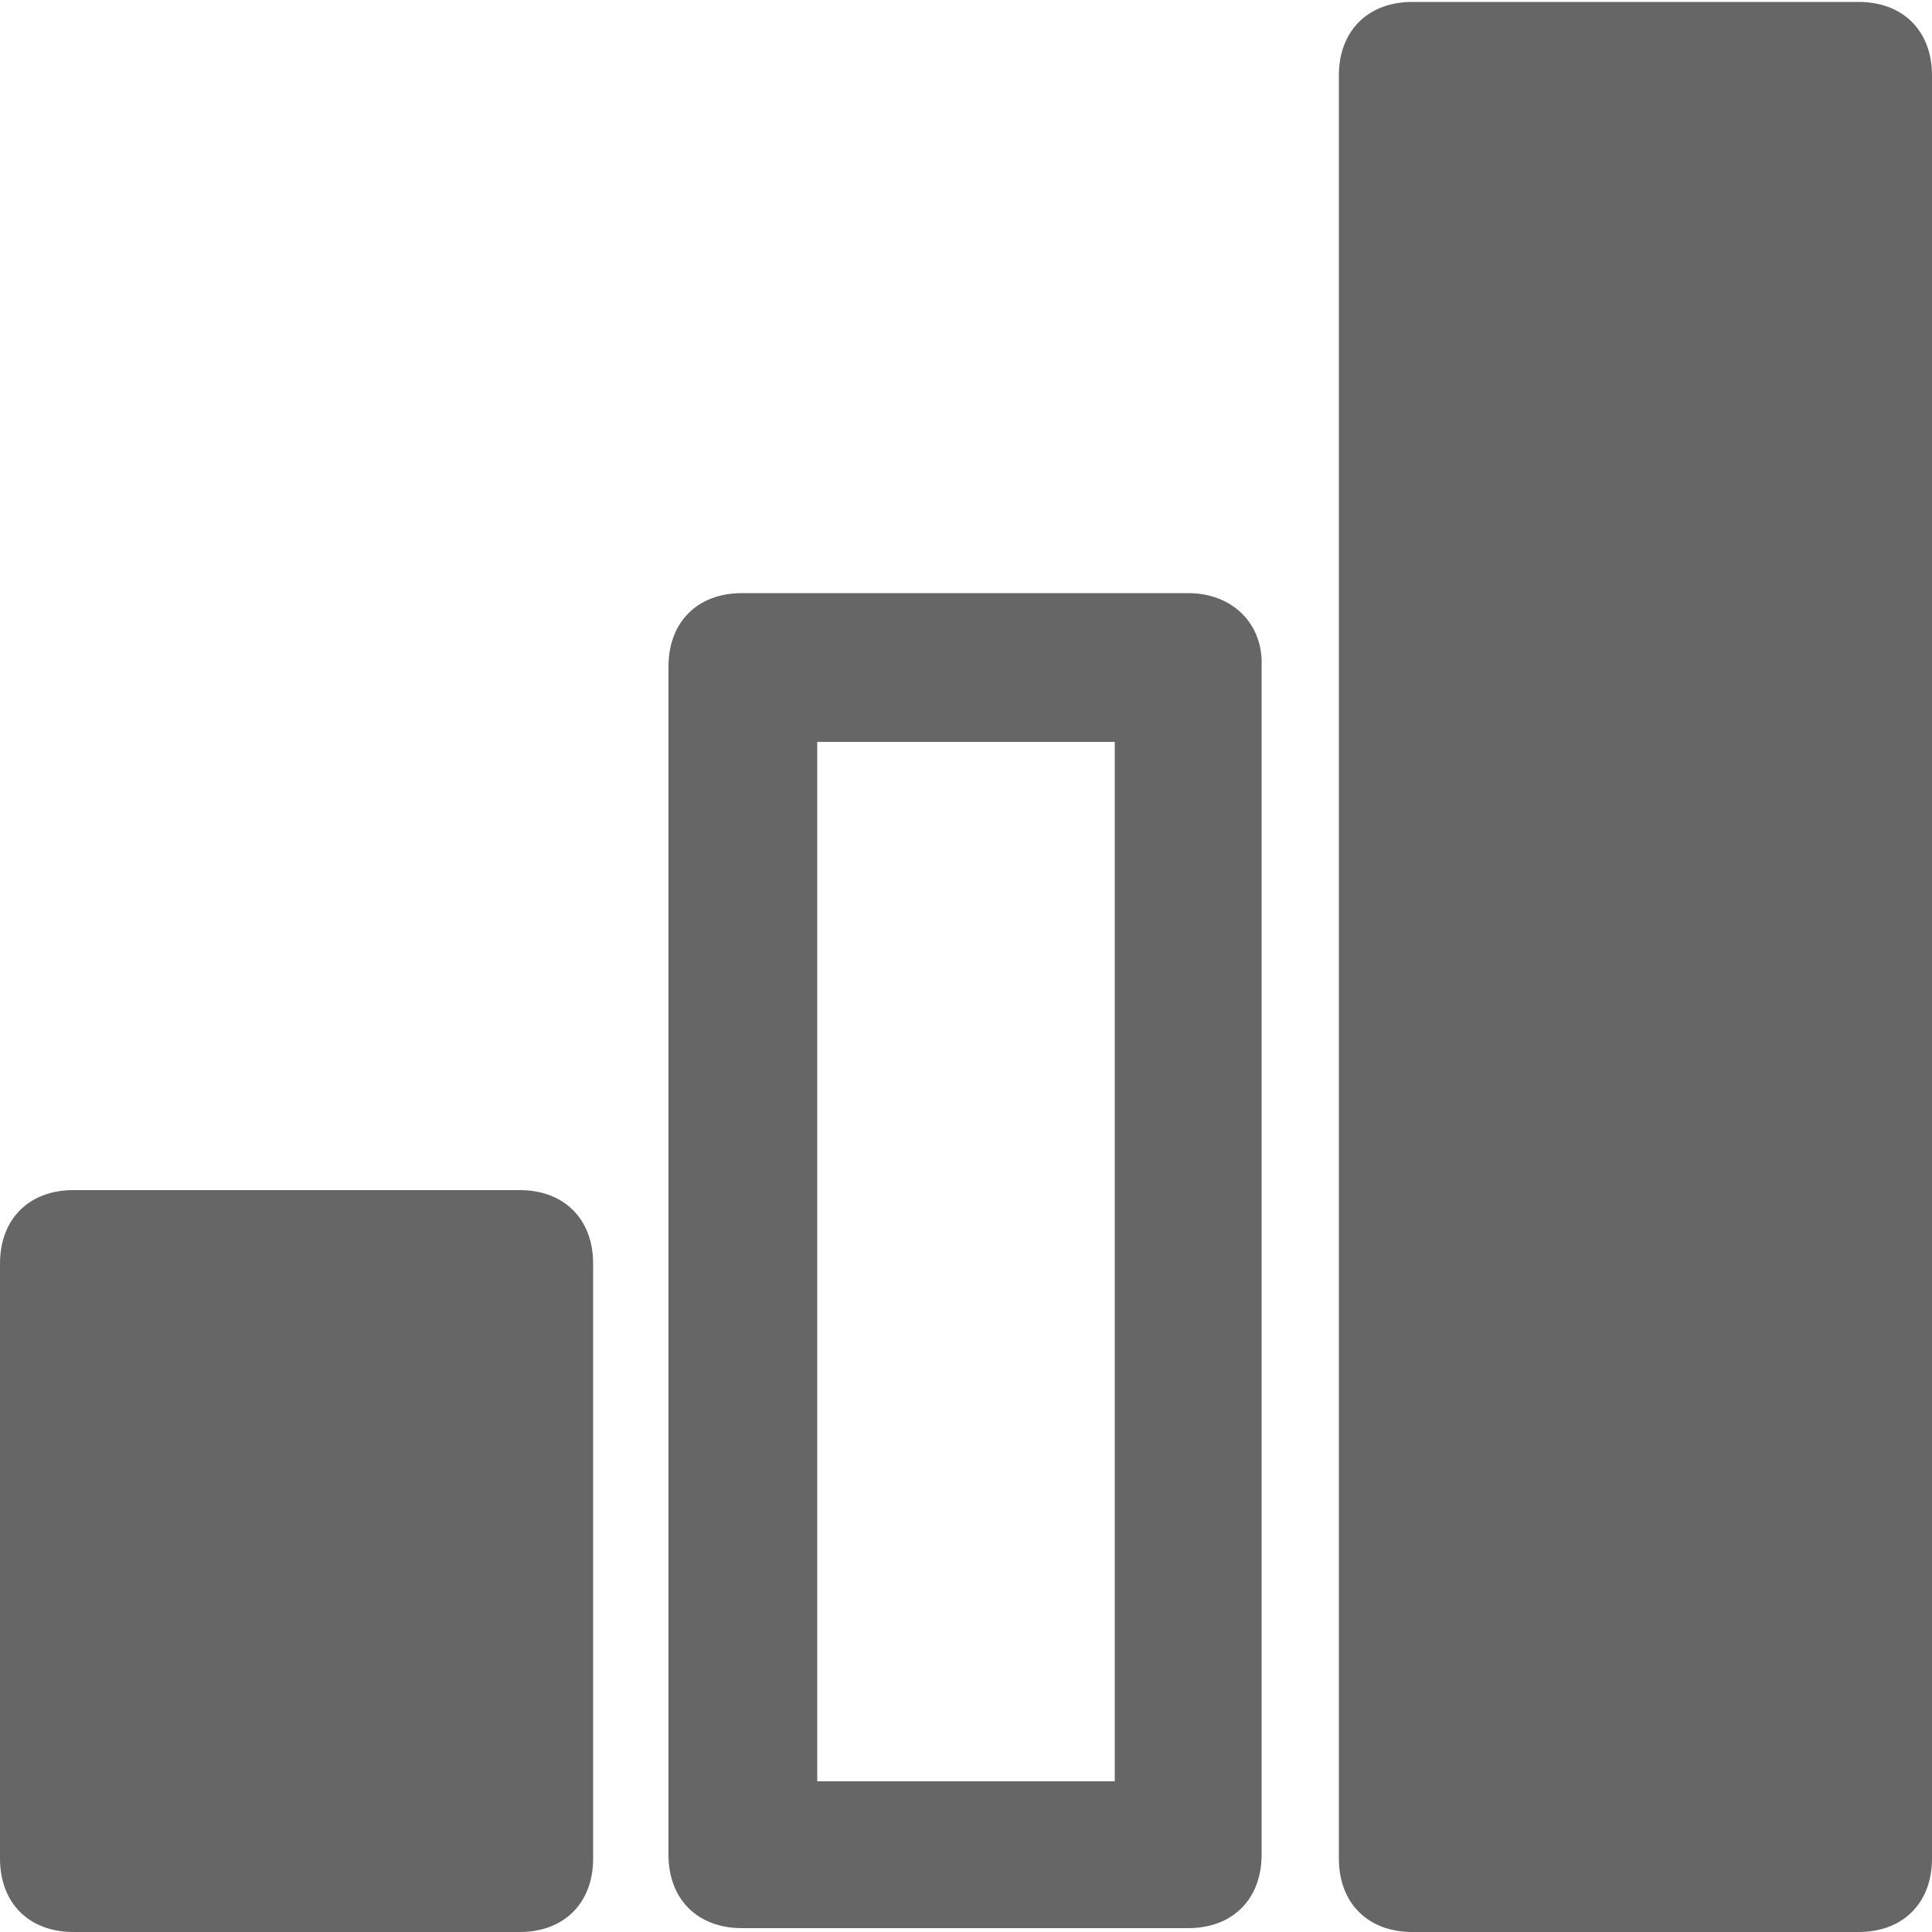
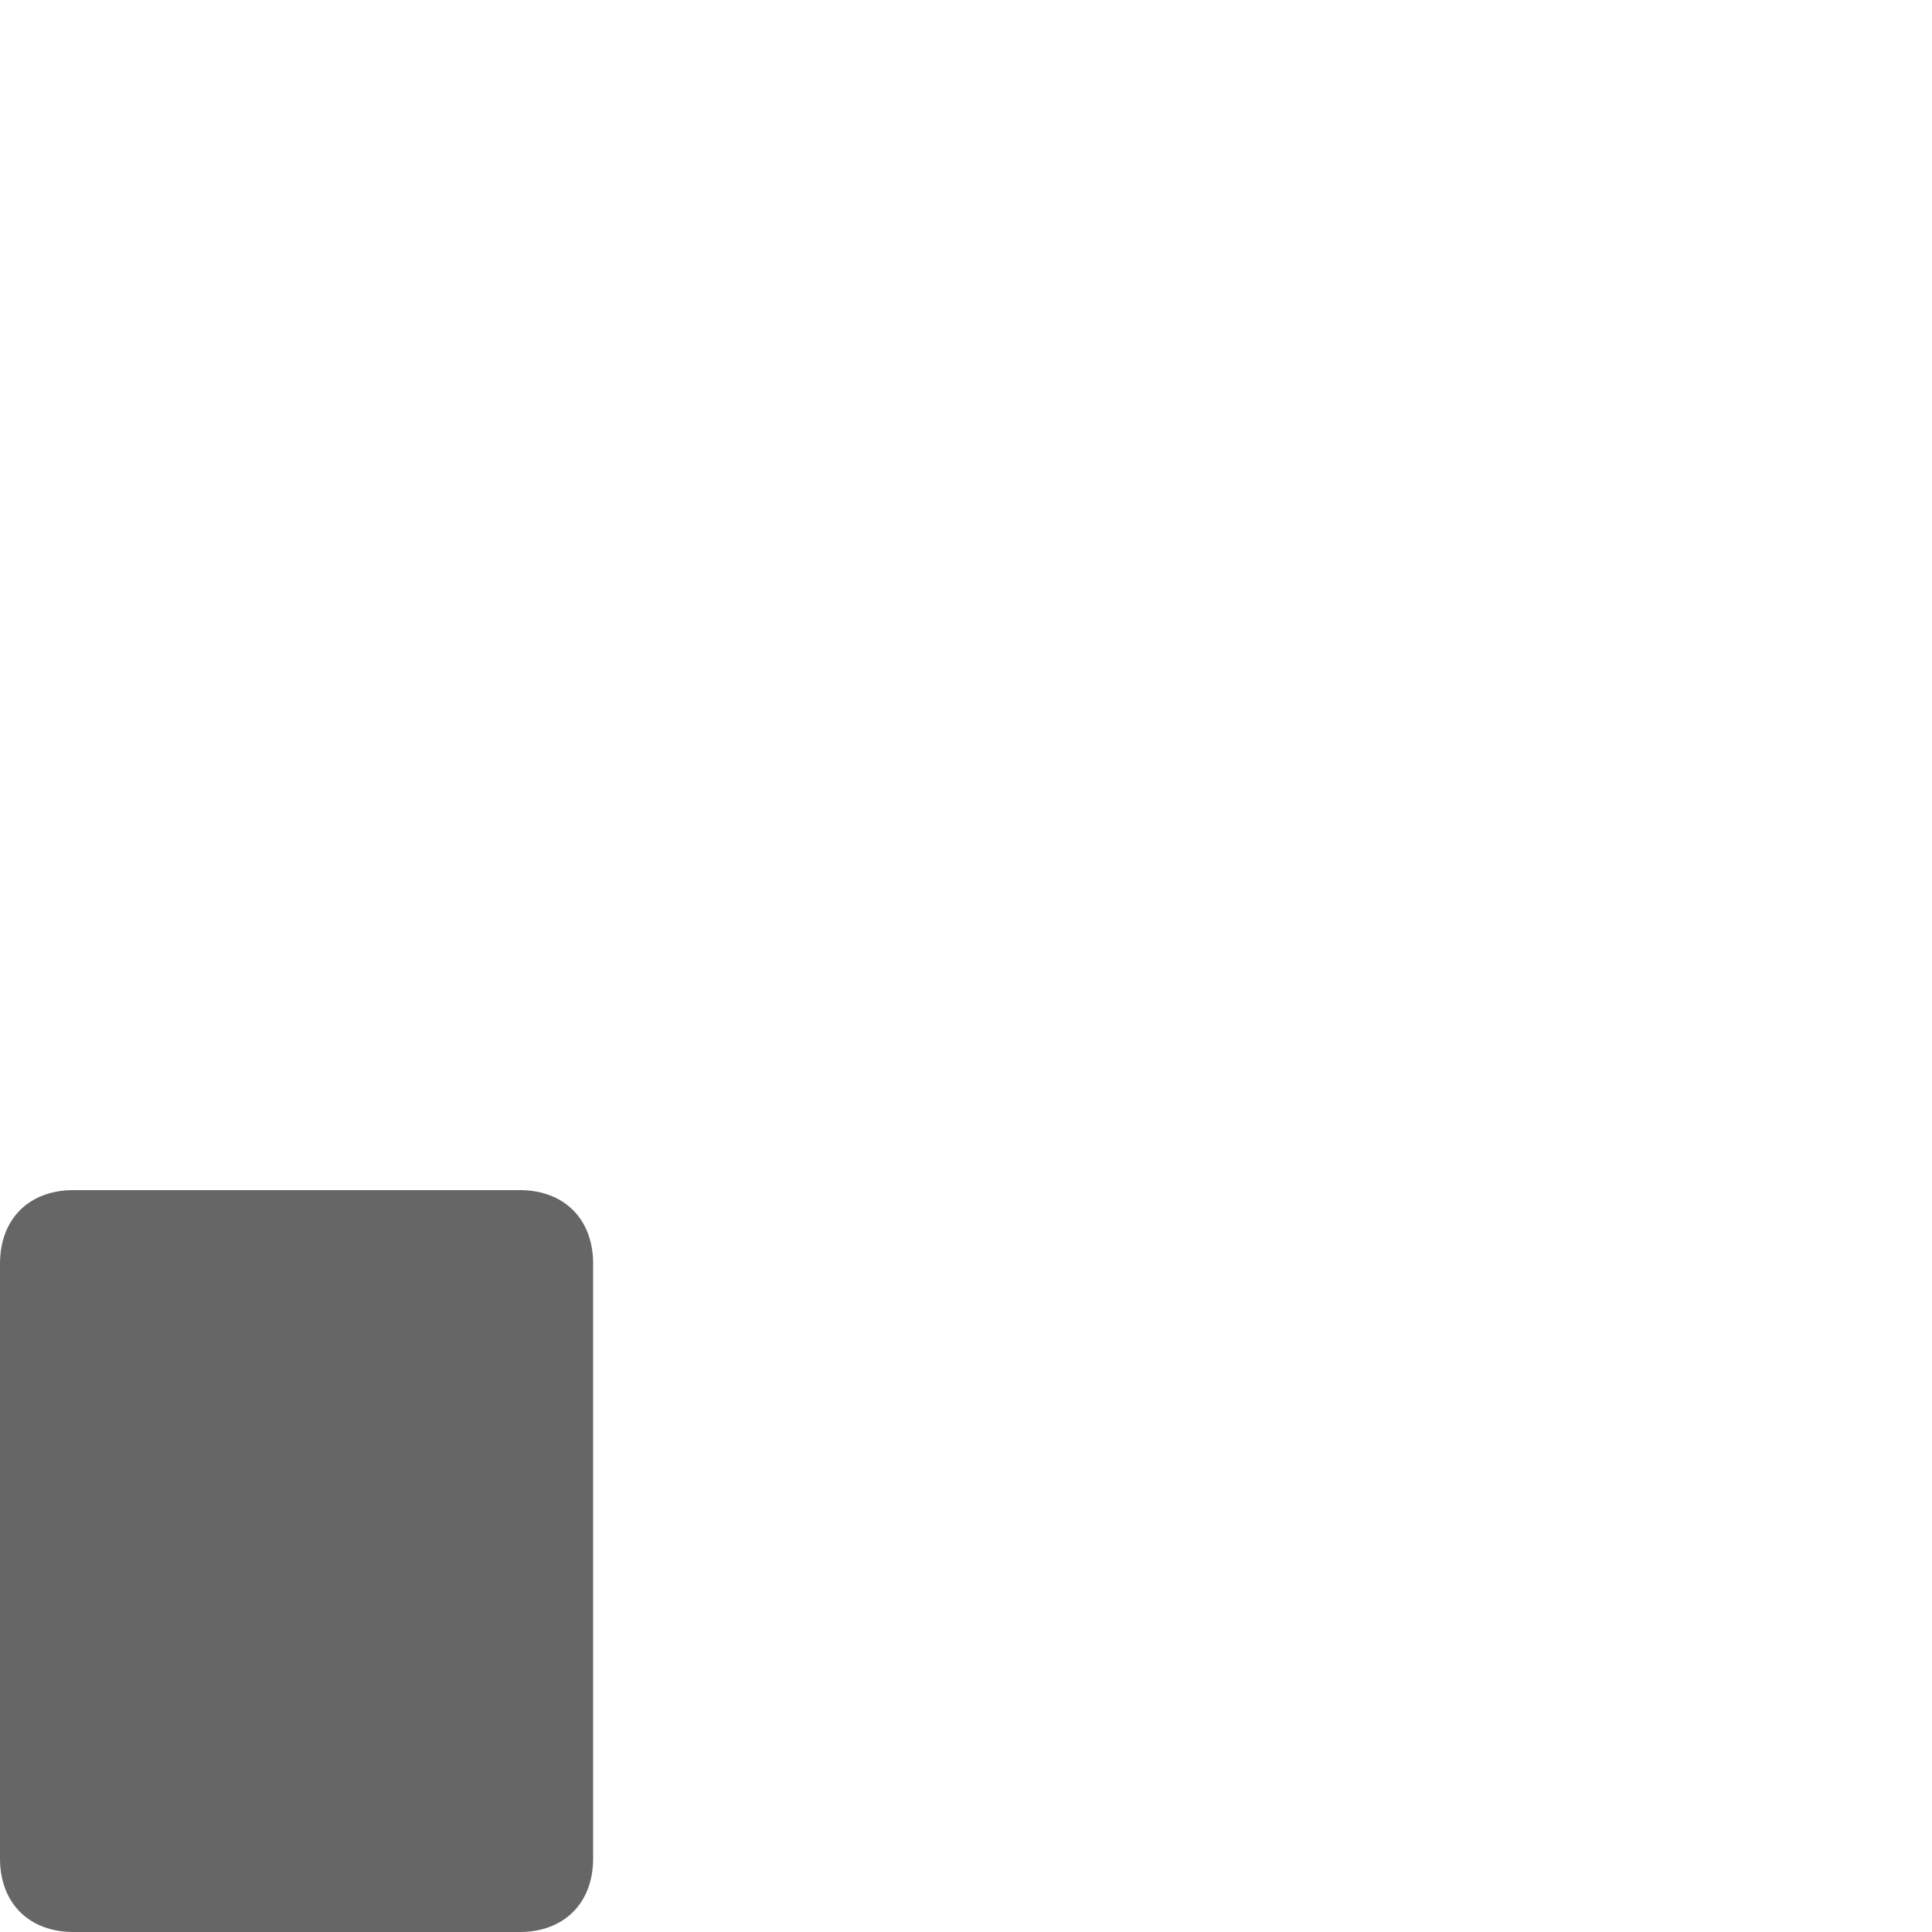
<svg xmlns="http://www.w3.org/2000/svg" version="1.1" id="Layer_1" x="0px" y="0px" viewBox="-444 248.3 100 100" style="enable-background:new -444 248.3 100 100;" xml:space="preserve">
  <style type="text/css">
	.st0{fill:#666666;}
</style>
  <g>
-     <path class="st0" d="M-370.9,348.3c-2.3,0-3.8-1.5-3.8-3.8v-92.3c0-2.3,1.5-3.8,3.8-3.8h23.1c2.3,0,3.8,1.5,3.8,3.8v92.3   c0,2.3-1.5,3.8-3.8,3.8H-370.9z" />
    <g>
-       <path class="st0" d="M-386.3,286.7v53.8h-15.4v-53.8H-386.3 M-382.5,279h-23.1c-2.3,0-3.8,1.5-3.8,3.8v61.5c0,2.3,1.5,3.8,3.8,3.8    h23.1c2.3,0,3.8-1.5,3.8-3.8v-61.5C-378.6,280.6-380.2,279-382.5,279L-382.5,279z" />
-     </g>
+       </g>
    <path class="st0" d="M-440.2,348.3c-2.3,0-3.8-1.5-3.8-3.8v-30.8c0-2.3,1.5-3.8,3.8-3.8h23.1c2.3,0,3.8,1.5,3.8,3.8v30.8   c0,2.3-1.5,3.8-3.8,3.8H-440.2z" />
  </g>
</svg>